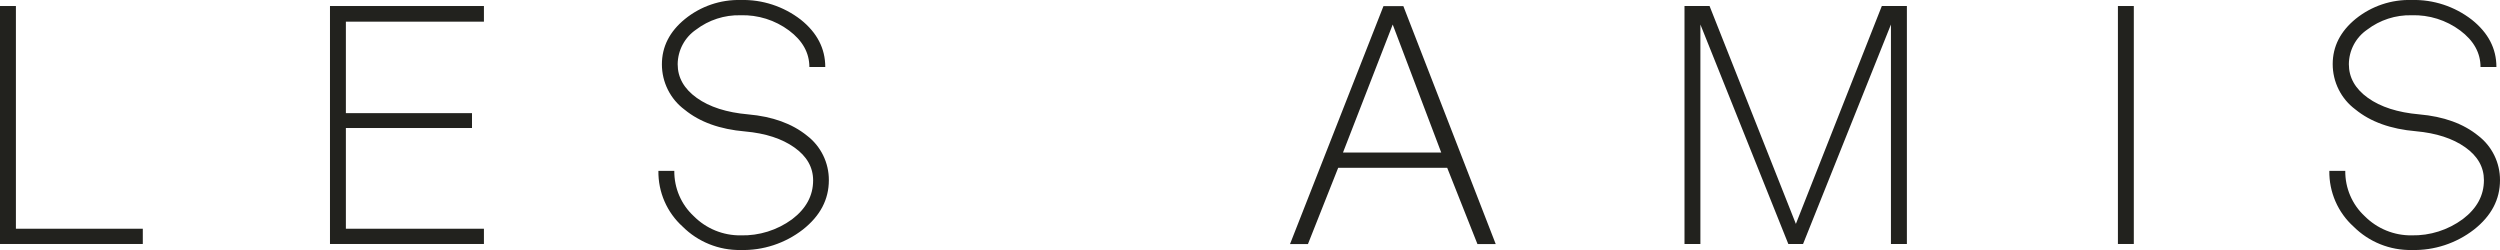
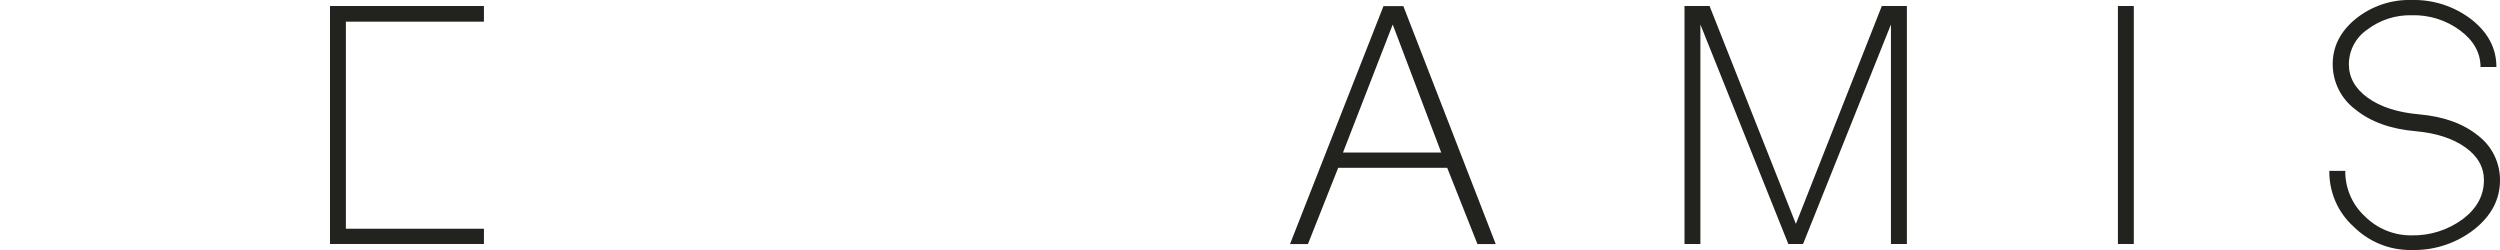
<svg xmlns="http://www.w3.org/2000/svg" width="690" height="69" viewBox="0 0 690 69" fill="none">
  <g clip-path="url(#clip0_247_2)">
-     <path d="M0 1.66H4.389V63.13H39.413V67.34H0V1.66Z" fill="#22221E" />
-     <path d="M91.073 67.34V1.66H133.563V5.979H95.462V31.228H130.272V35.33H95.462V63.13H133.563V67.34H91.073Z" fill="#22221E" />
-     <path d="M188.421 62.553C186.275 60.621 184.566 58.246 183.41 55.589C182.254 52.933 181.677 50.056 181.719 47.155H186.107C186.083 49.508 186.551 51.838 187.48 53.996C188.408 56.154 189.777 58.09 191.497 59.678C193.198 61.381 195.219 62.725 197.44 63.632C199.662 64.538 202.04 64.989 204.436 64.959C209.513 65.092 214.491 63.537 218.604 60.532C222.483 57.589 224.423 54.008 224.423 49.79C224.423 46.181 222.694 43.138 219.26 40.708C215.825 38.278 211.353 36.798 205.641 36.281C198.692 35.687 193.127 33.683 188.945 30.266C187.001 28.823 185.422 26.939 184.334 24.765C183.246 22.592 182.681 20.191 182.685 17.756C182.685 12.88 184.807 8.71 189.053 5.245C193.405 1.717 198.855 -0.141 204.436 0.001C210.414 -0.156 216.265 1.759 221.013 5.426C225.52 9.027 227.774 13.381 227.774 18.49H223.386C223.386 14.584 221.517 11.228 217.781 8.421C213.91 5.544 209.194 4.062 204.389 4.211C199.962 4.099 195.629 5.503 192.094 8.193C190.549 9.249 189.282 10.668 188.401 12.327C187.52 13.987 187.052 15.837 187.037 17.72C187.037 21.409 188.794 24.508 192.308 27.018C195.822 29.529 200.545 31.044 206.476 31.565C213.21 32.159 218.628 34.116 222.73 37.436C224.613 38.871 226.139 40.73 227.187 42.864C228.234 44.998 228.774 47.349 228.764 49.73C228.764 55.047 226.379 59.586 221.609 63.347C216.68 67.173 210.594 69.17 204.377 69.001C201.426 69.05 198.495 68.505 195.755 67.398C193.015 66.291 190.522 64.644 188.421 62.553Z" fill="#22221E" />
+     <path d="M91.073 67.34V1.66H133.563V5.979H95.462V31.228V35.33H95.462V63.13H133.563V67.34H91.073Z" fill="#22221E" />
    <path d="M397.782 42.103L384.39 6.773L370.664 42.103H397.782ZM356.043 67.365L381.838 1.685H387.323L412.82 67.365H407.775L399.428 46.313H369.34L360.992 67.365H356.043Z" fill="#22221E" />
    <path d="M464.921 67.34V1.66H471.838L495.664 61.795L519.384 1.66H526.301V67.34H521.9V6.761L497.644 67.34H493.578L469.309 6.761V67.34H464.921Z" fill="#22221E" />
    <path d="M584.544 1.66H588.932V67.34H584.544V1.66Z" fill="#22221E" />
    <path d="M649.597 62.552C647.451 60.62 645.742 58.245 644.586 55.588C643.43 52.932 642.853 50.055 642.895 47.154H647.295C647.269 49.506 647.735 51.836 648.661 53.994C649.588 56.151 650.955 58.088 652.674 59.677C654.376 61.381 656.398 62.726 658.622 63.633C660.846 64.54 663.226 64.99 665.625 64.958C670.691 65.063 675.652 63.487 679.744 60.471C683.624 57.528 685.564 53.947 685.564 49.729C685.564 46.112 683.843 43.084 680.4 40.647C676.958 38.209 672.418 36.733 666.781 36.22C659.833 35.626 654.268 33.621 650.086 30.205C648.142 28.762 646.562 26.878 645.475 24.704C644.387 22.531 643.822 20.129 643.825 17.695C643.825 12.819 645.948 8.649 650.193 5.184C654.566 1.667 660.034 -0.17 665.625 -0C671.602 -0.157 677.453 1.758 682.201 5.425C686.748 9.042 689.018 13.396 689.01 18.489H684.622C684.622 14.583 682.753 11.227 679.017 8.42C675.146 5.543 670.43 4.061 665.625 4.21C661.198 4.098 656.865 5.502 653.33 8.192C651.786 9.248 650.521 10.668 649.642 12.327C648.763 13.987 648.298 15.837 648.285 17.719C648.285 21.408 650.038 24.507 653.544 27.017C657.05 29.527 661.773 31.043 667.712 31.564C674.453 32.158 679.871 34.115 683.966 37.435C685.849 38.87 687.375 40.729 688.423 42.863C689.47 44.997 690.01 47.347 690 49.729C690 55.046 687.615 59.585 682.845 63.346C677.911 67.172 671.822 69.169 665.601 69C662.642 69.055 659.702 68.514 656.953 67.407C654.205 66.299 651.704 64.649 649.597 62.552Z" fill="#22221E" />
  </g>
  <defs>
    <clipPath id="clip0_247_2">
      <rect width="690" height="69" fill="white" />
    </clipPath>
  </defs>
</svg>